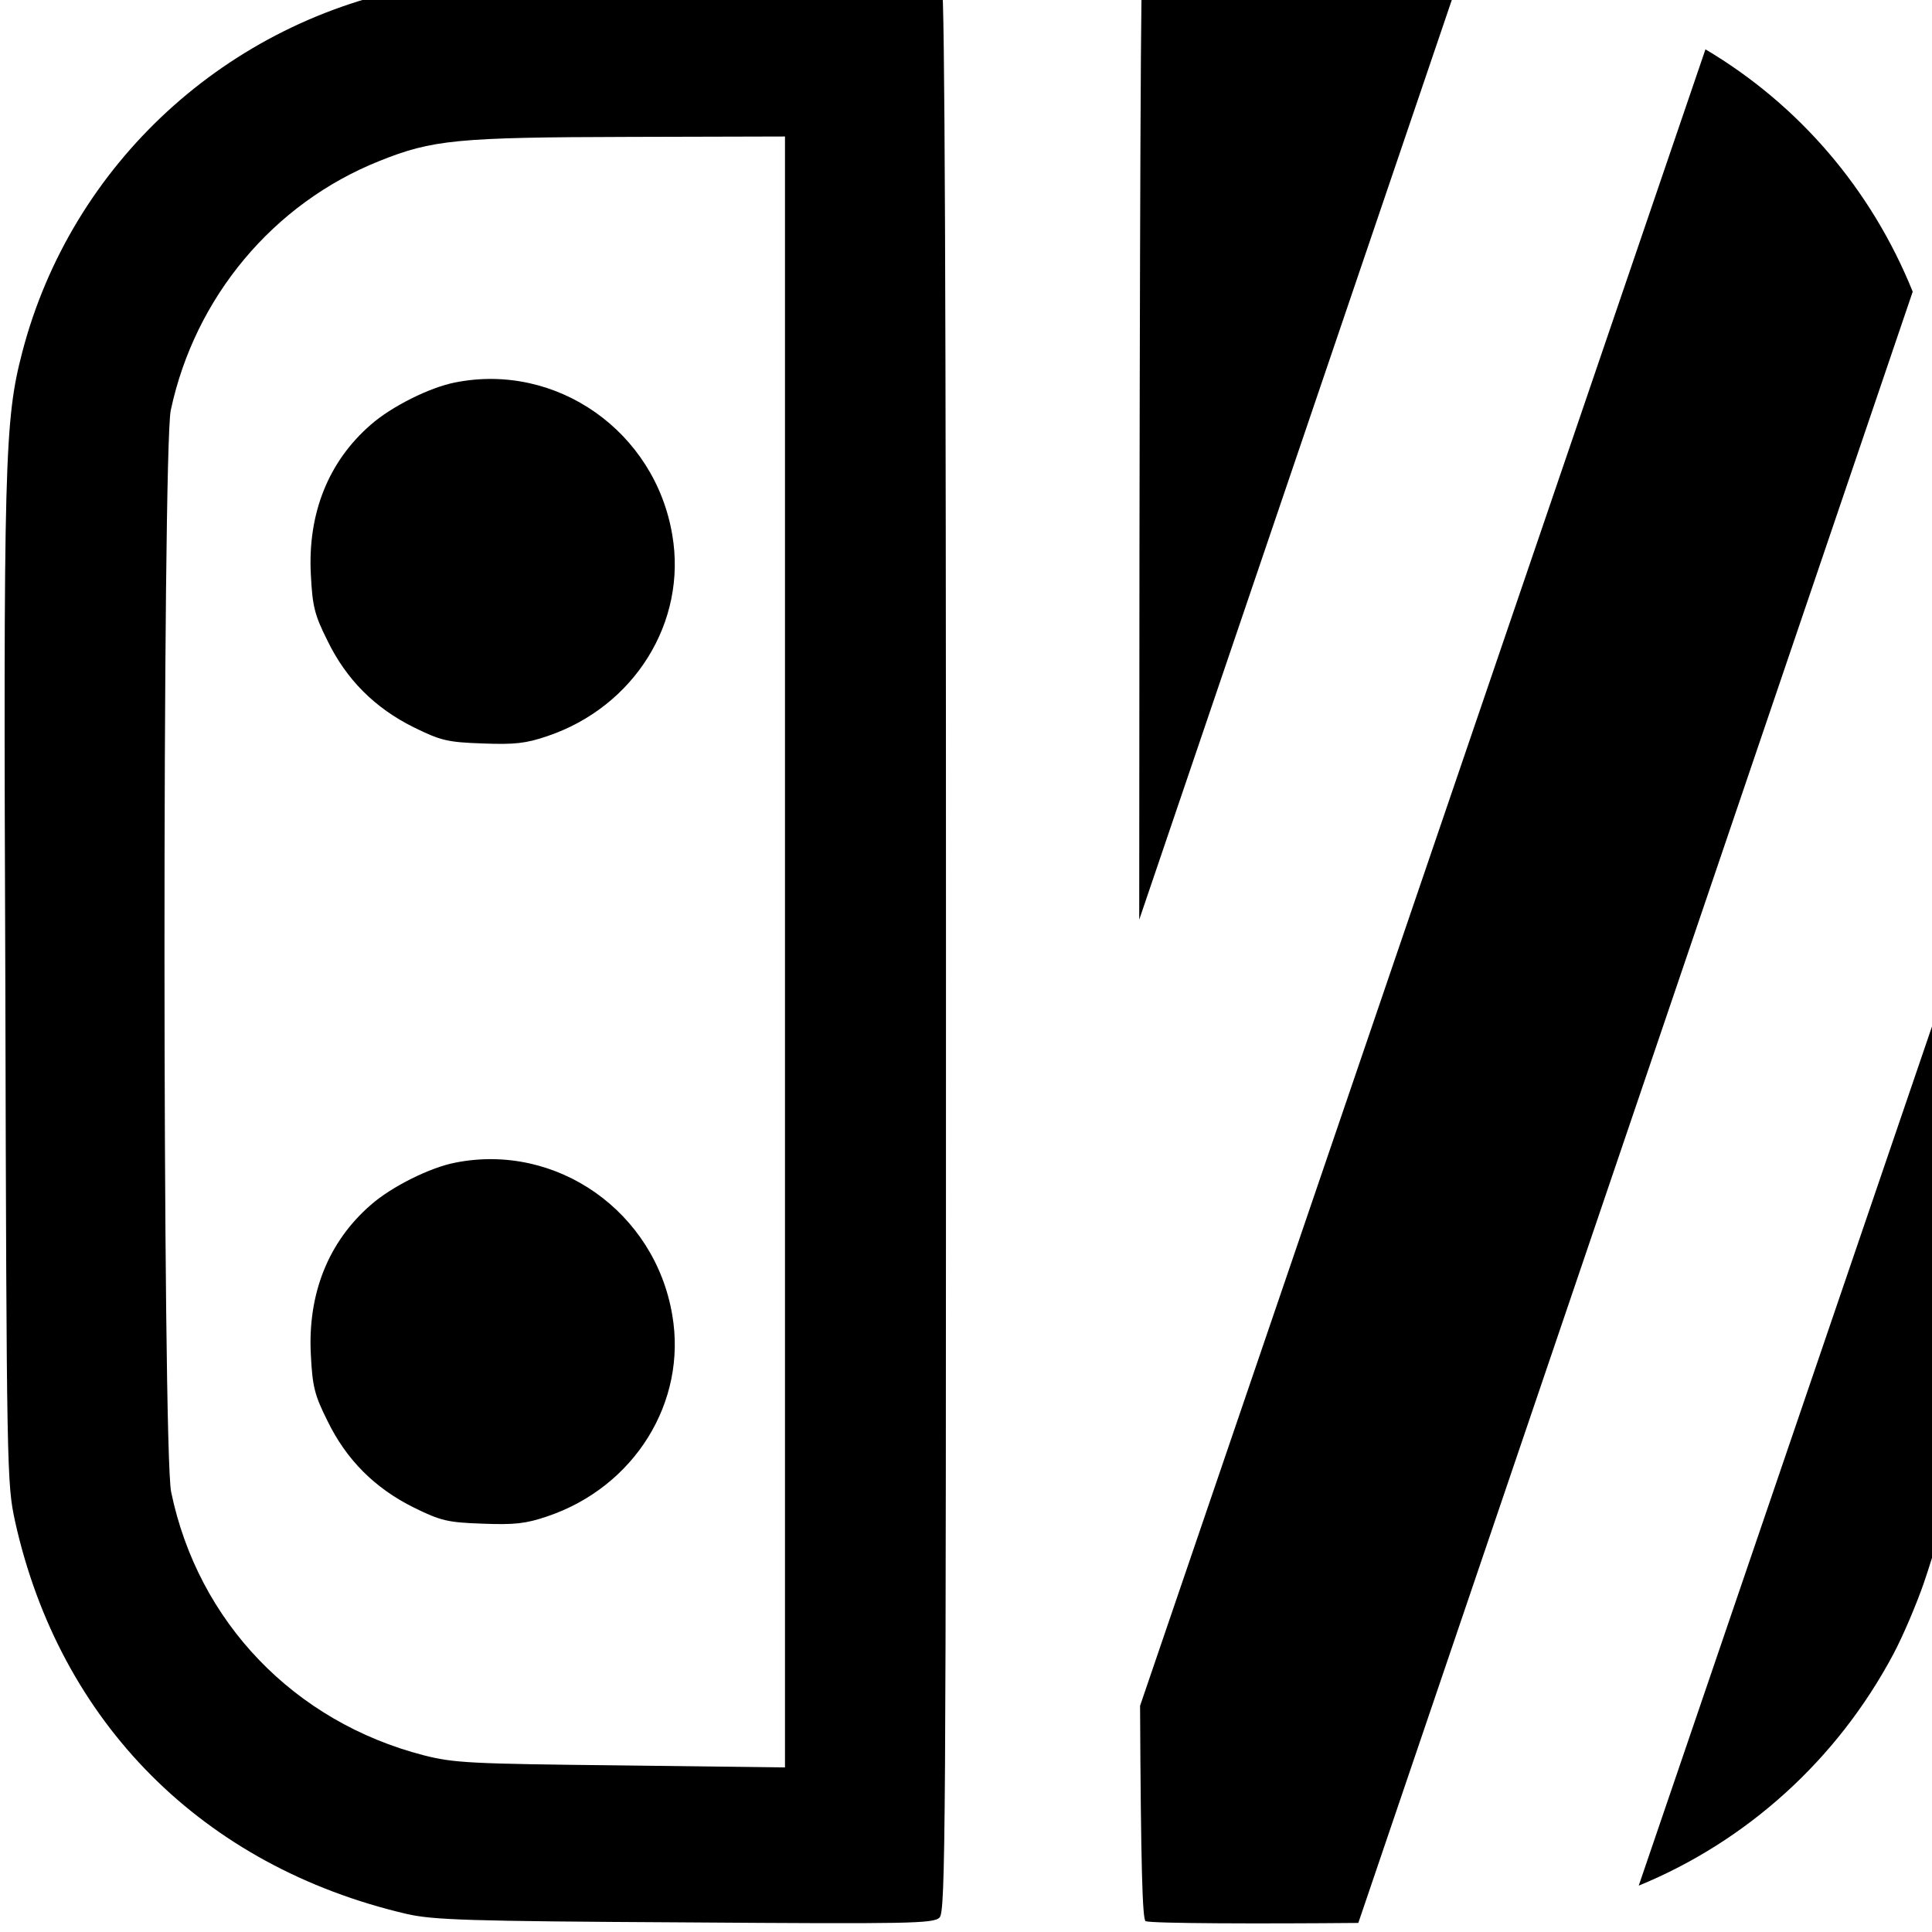
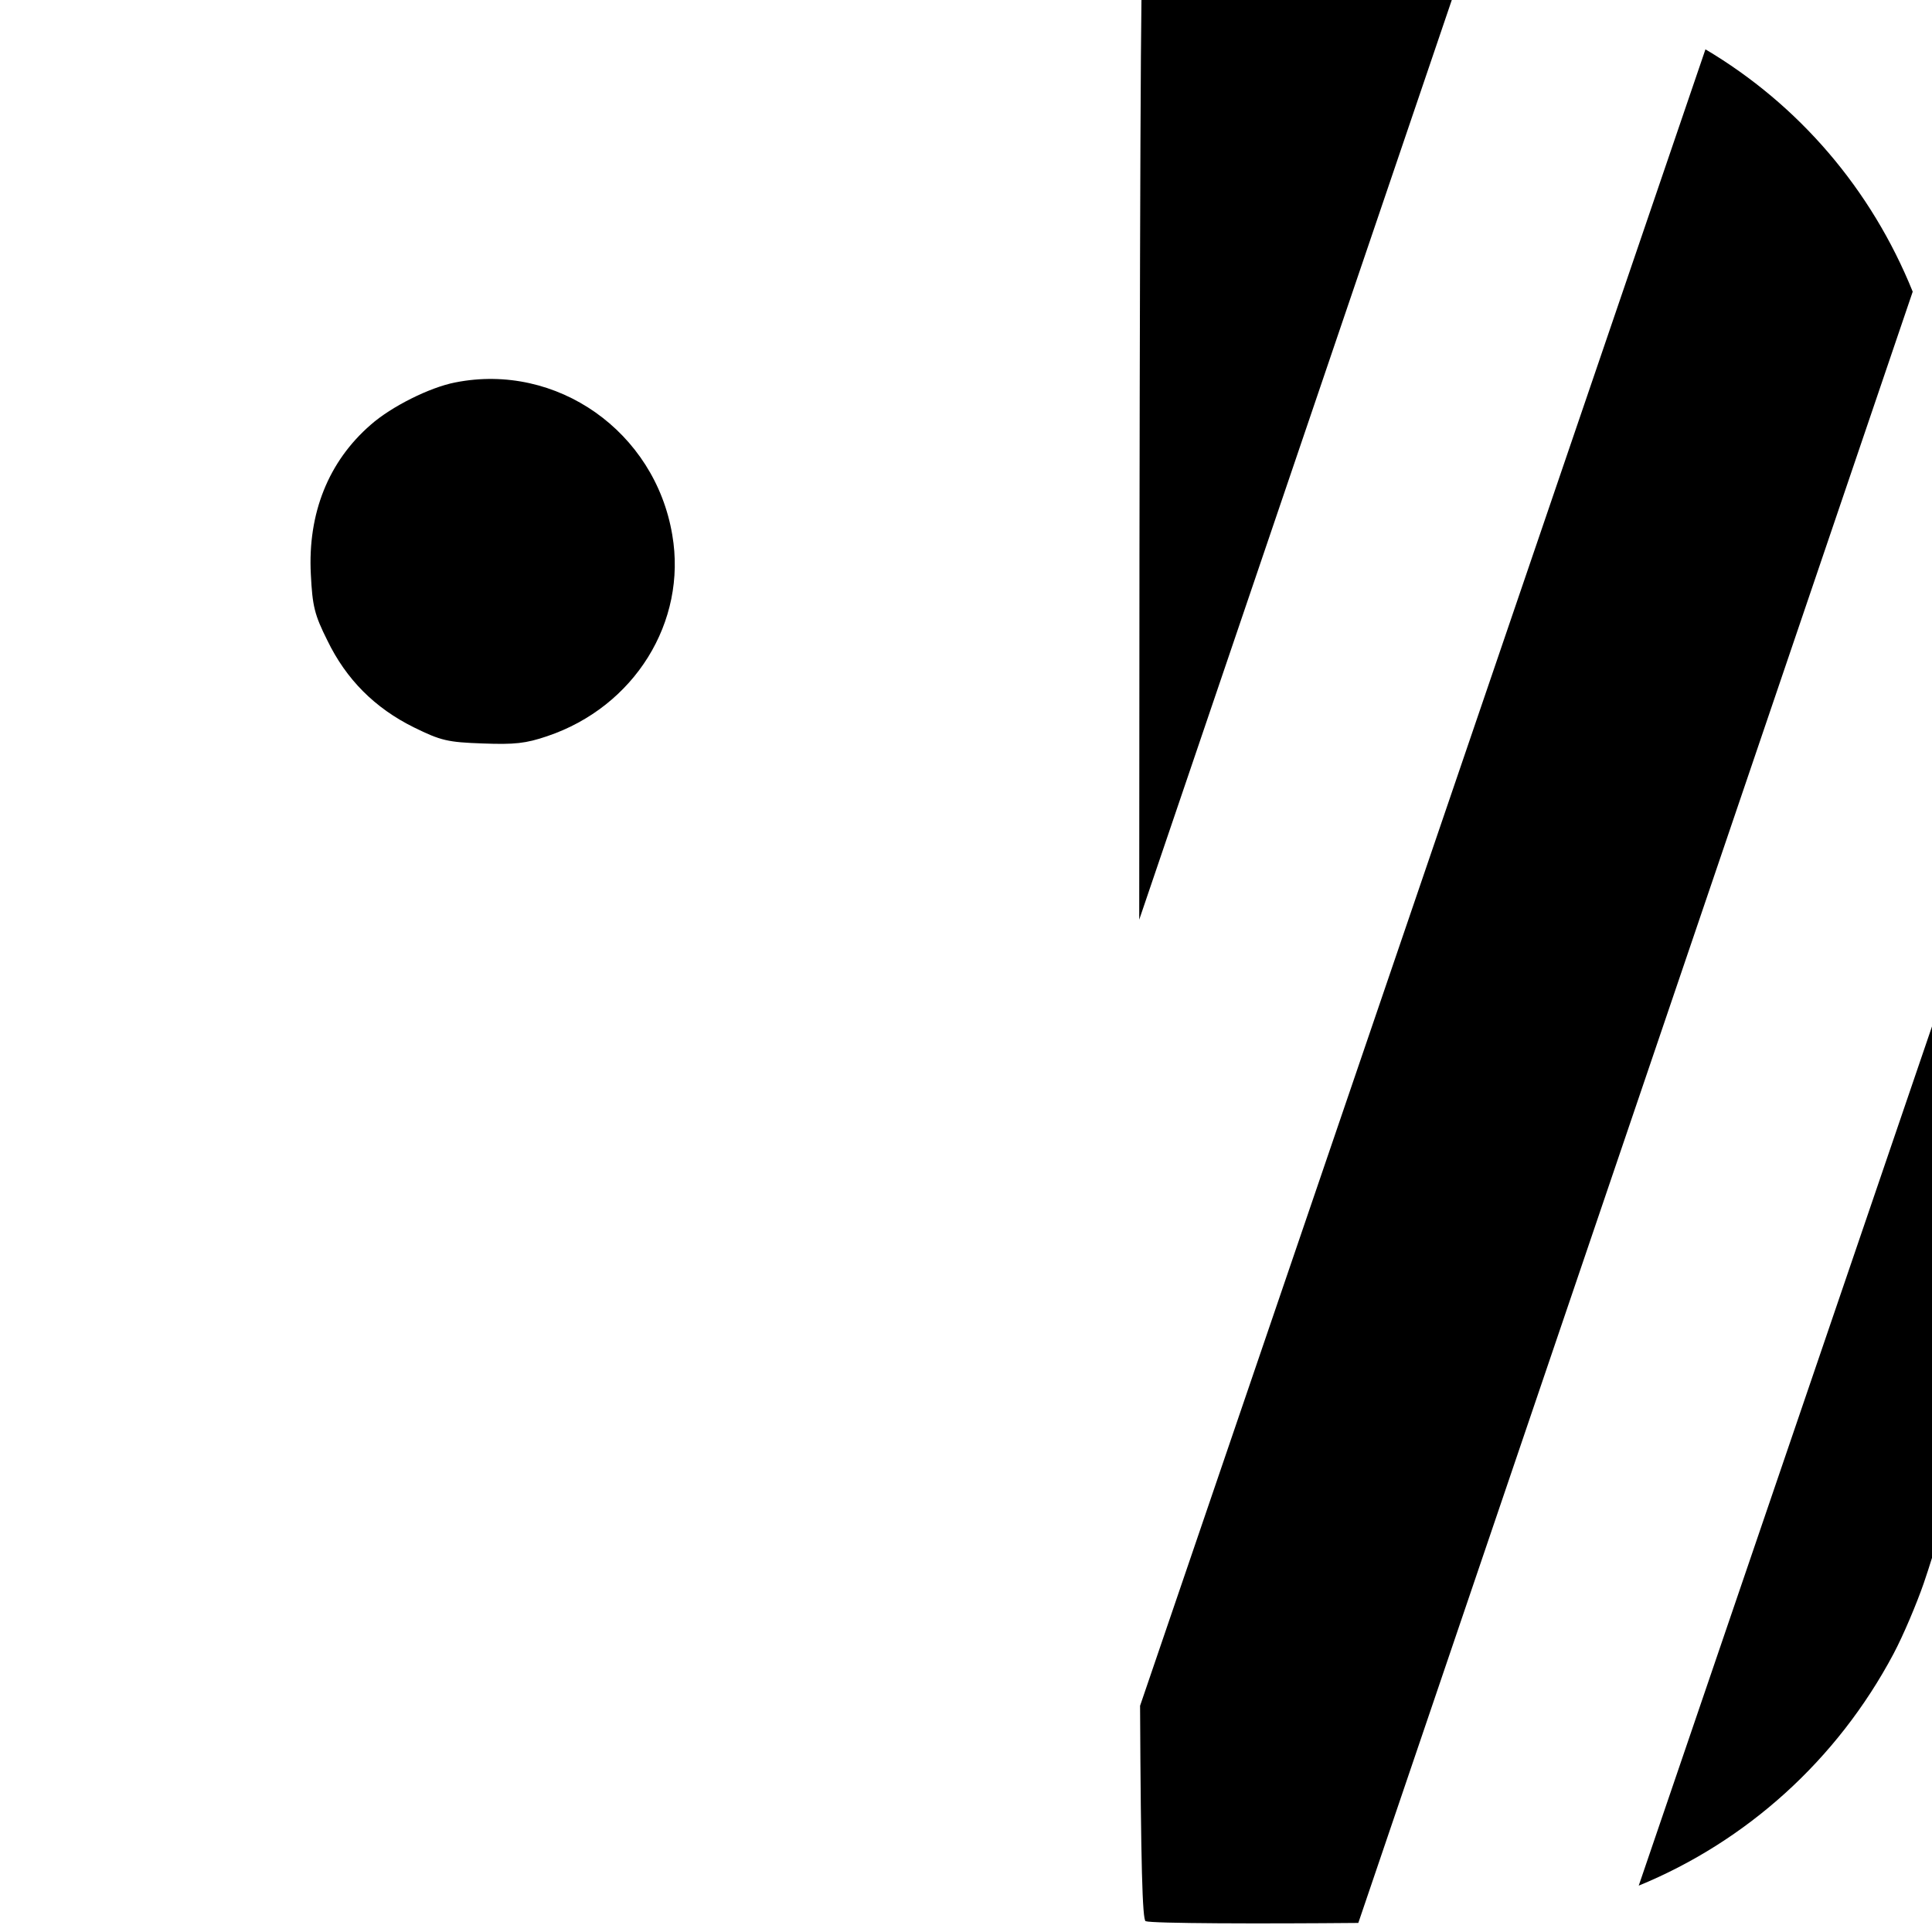
<svg xmlns="http://www.w3.org/2000/svg" version="1.0" width="384pt" height="384pt" viewBox="0 0 384 384" preserveAspectRatio="xMidYMid" id="nxinspired">
  <defs id="defs1" />
  <style id="style1">
    path {
        fill: #000;
    }

    @media (prefers-color-scheme: dark) {
        path {
            fill: #fff;
        }
    }
  </style>
  <g transform="matrix(0.08,0,0,-0.08,-153.578,662.329)" id="g1">
-     <path d="m 2965,8314 c -481,-86 -868,-442 -990,-910 -44,-169 -47,-268 -42,-1579 3,-1204 4,-1232 24,-1325 111,-501 467,-858 973,-976 66,-15 150,-18 691,-21 560,-4 618,-3 633,12 15,15 16,208 16,2396 0,1622 -3,2386 -10,2400 -10,18 -27,19 -613,18 -476,-1 -619,-4 -682,-15 z M 3870,5914 V 3888 l -407,5 c -375,4 -415,6 -490,25 -322,83 -561,331 -628,654 -22,101 -22,2589 -1,2688 60,281 255,514 518,619 132,53 193,59 621,60 l 387,1 z" id="path1" />
    <path d="m 3051,7329 c -63,-12 -159,-60 -210,-105 -105,-91 -157,-220 -149,-372 4,-79 9,-100 41,-164 47,-97 118,-168 215,-216 67,-33 84,-37 171,-40 79,-3 107,0 160,18 217,73 348,284 311,500 -43,257 -287,429 -539,379 z" id="path2" />
-     <path d="m 3051,5390.577 c -63,-12 -159,-60 -210,-105 -105,-91 -157,-220 -149,-372 4,-79 9,-100 41,-164 47,-97 118,-168 215,-216 67,-33 84,-37 171,-40 79,-3 107,0 160,18 217,73 348,284 311,500 -43,257 -287,429 -539,379 z" id="path3" />
    <path d="M 6759.938,5846.811 5991.1,3594.292 c 266.864,109.507 492.344,311.179 632.9,575.713 25,47 58,125.99 75,174.99 61.604,183.835 60.992,160.248 60.938,1501.816 z" id="path4" />
    <path d="M 6156.876,8156.548 4752.194,4041.143 c 1.996,-396.126 5.769,-531.919 13.813,-535.137 15.872,-5.878 285.158,-6.537 528.399,-4.365 l 1377.392,4052.827 c -102.895,254.892 -283.19,464.6 -514.922,602.08 z" id="path5" />
    <path d="m 5199.997,8330 c -240,0 -439.998,-3.002 -442.998,-7.002 -3.906,-2.929 -6.777,-1049.436 -6.914,-2328.823 l 792.905,2333.027 c -78.406,1.919 -180.486,2.798 -342.993,2.798 z" id="path6" />
  </g>
</svg>